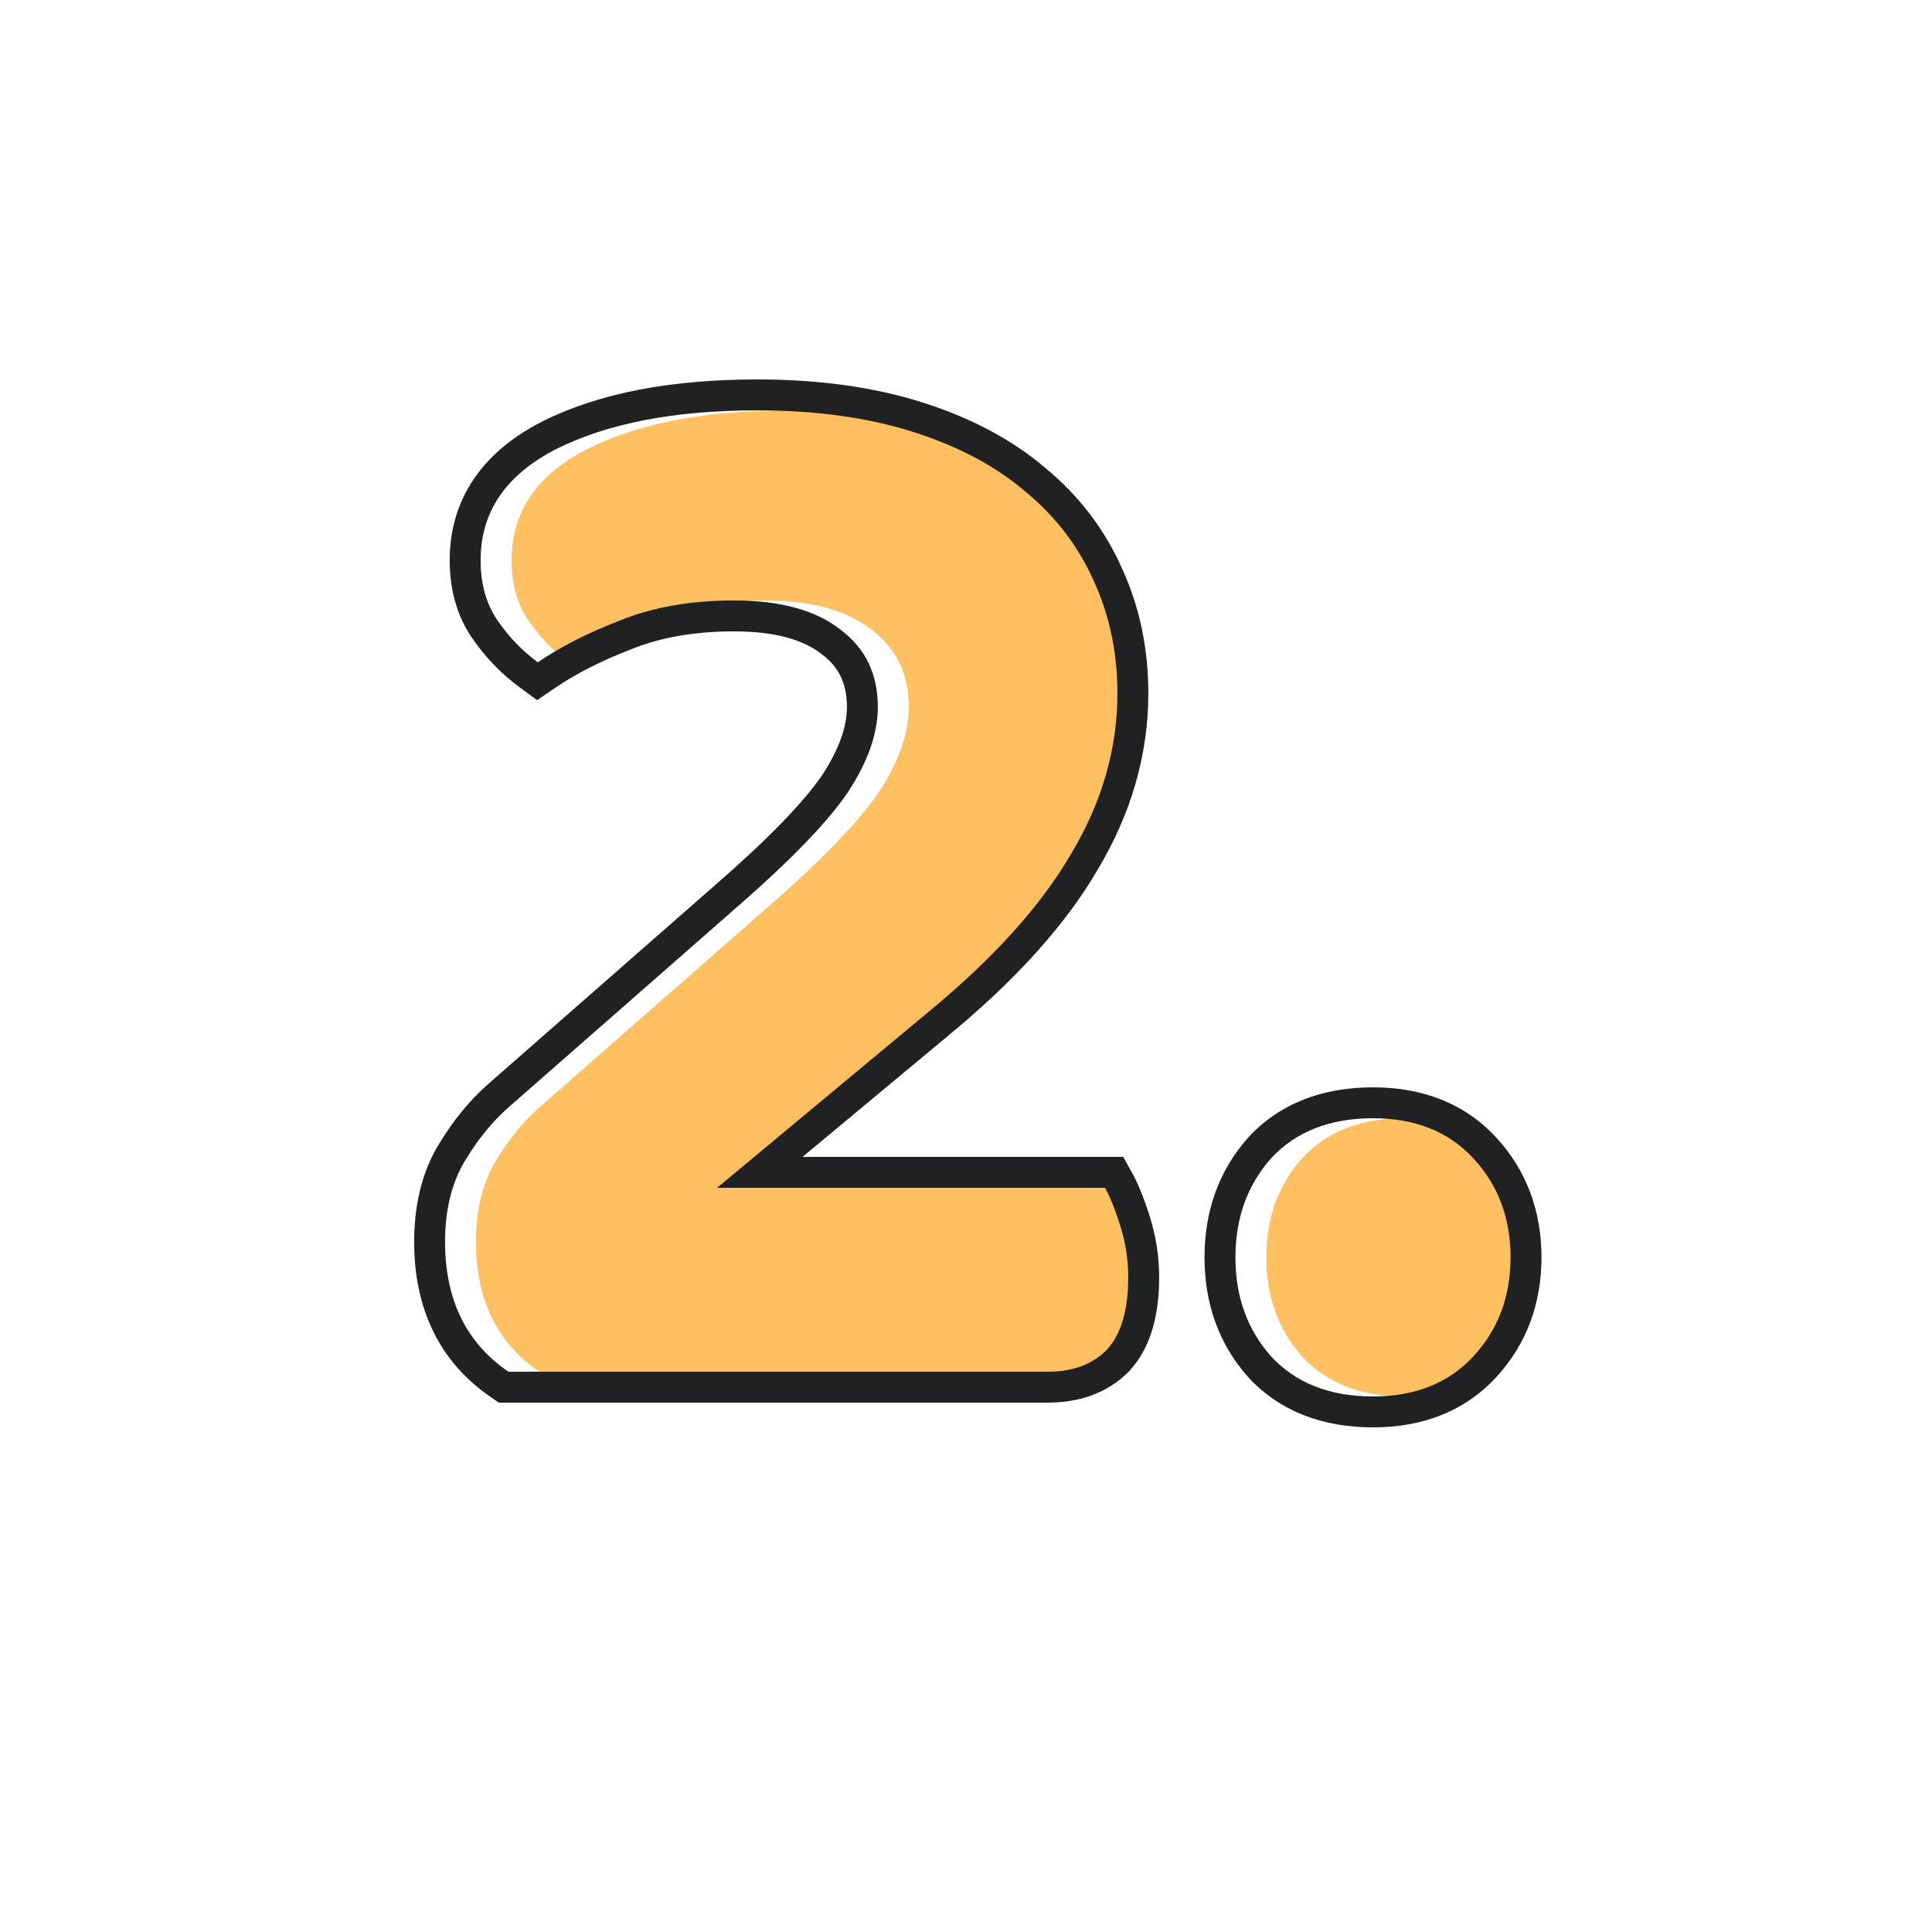
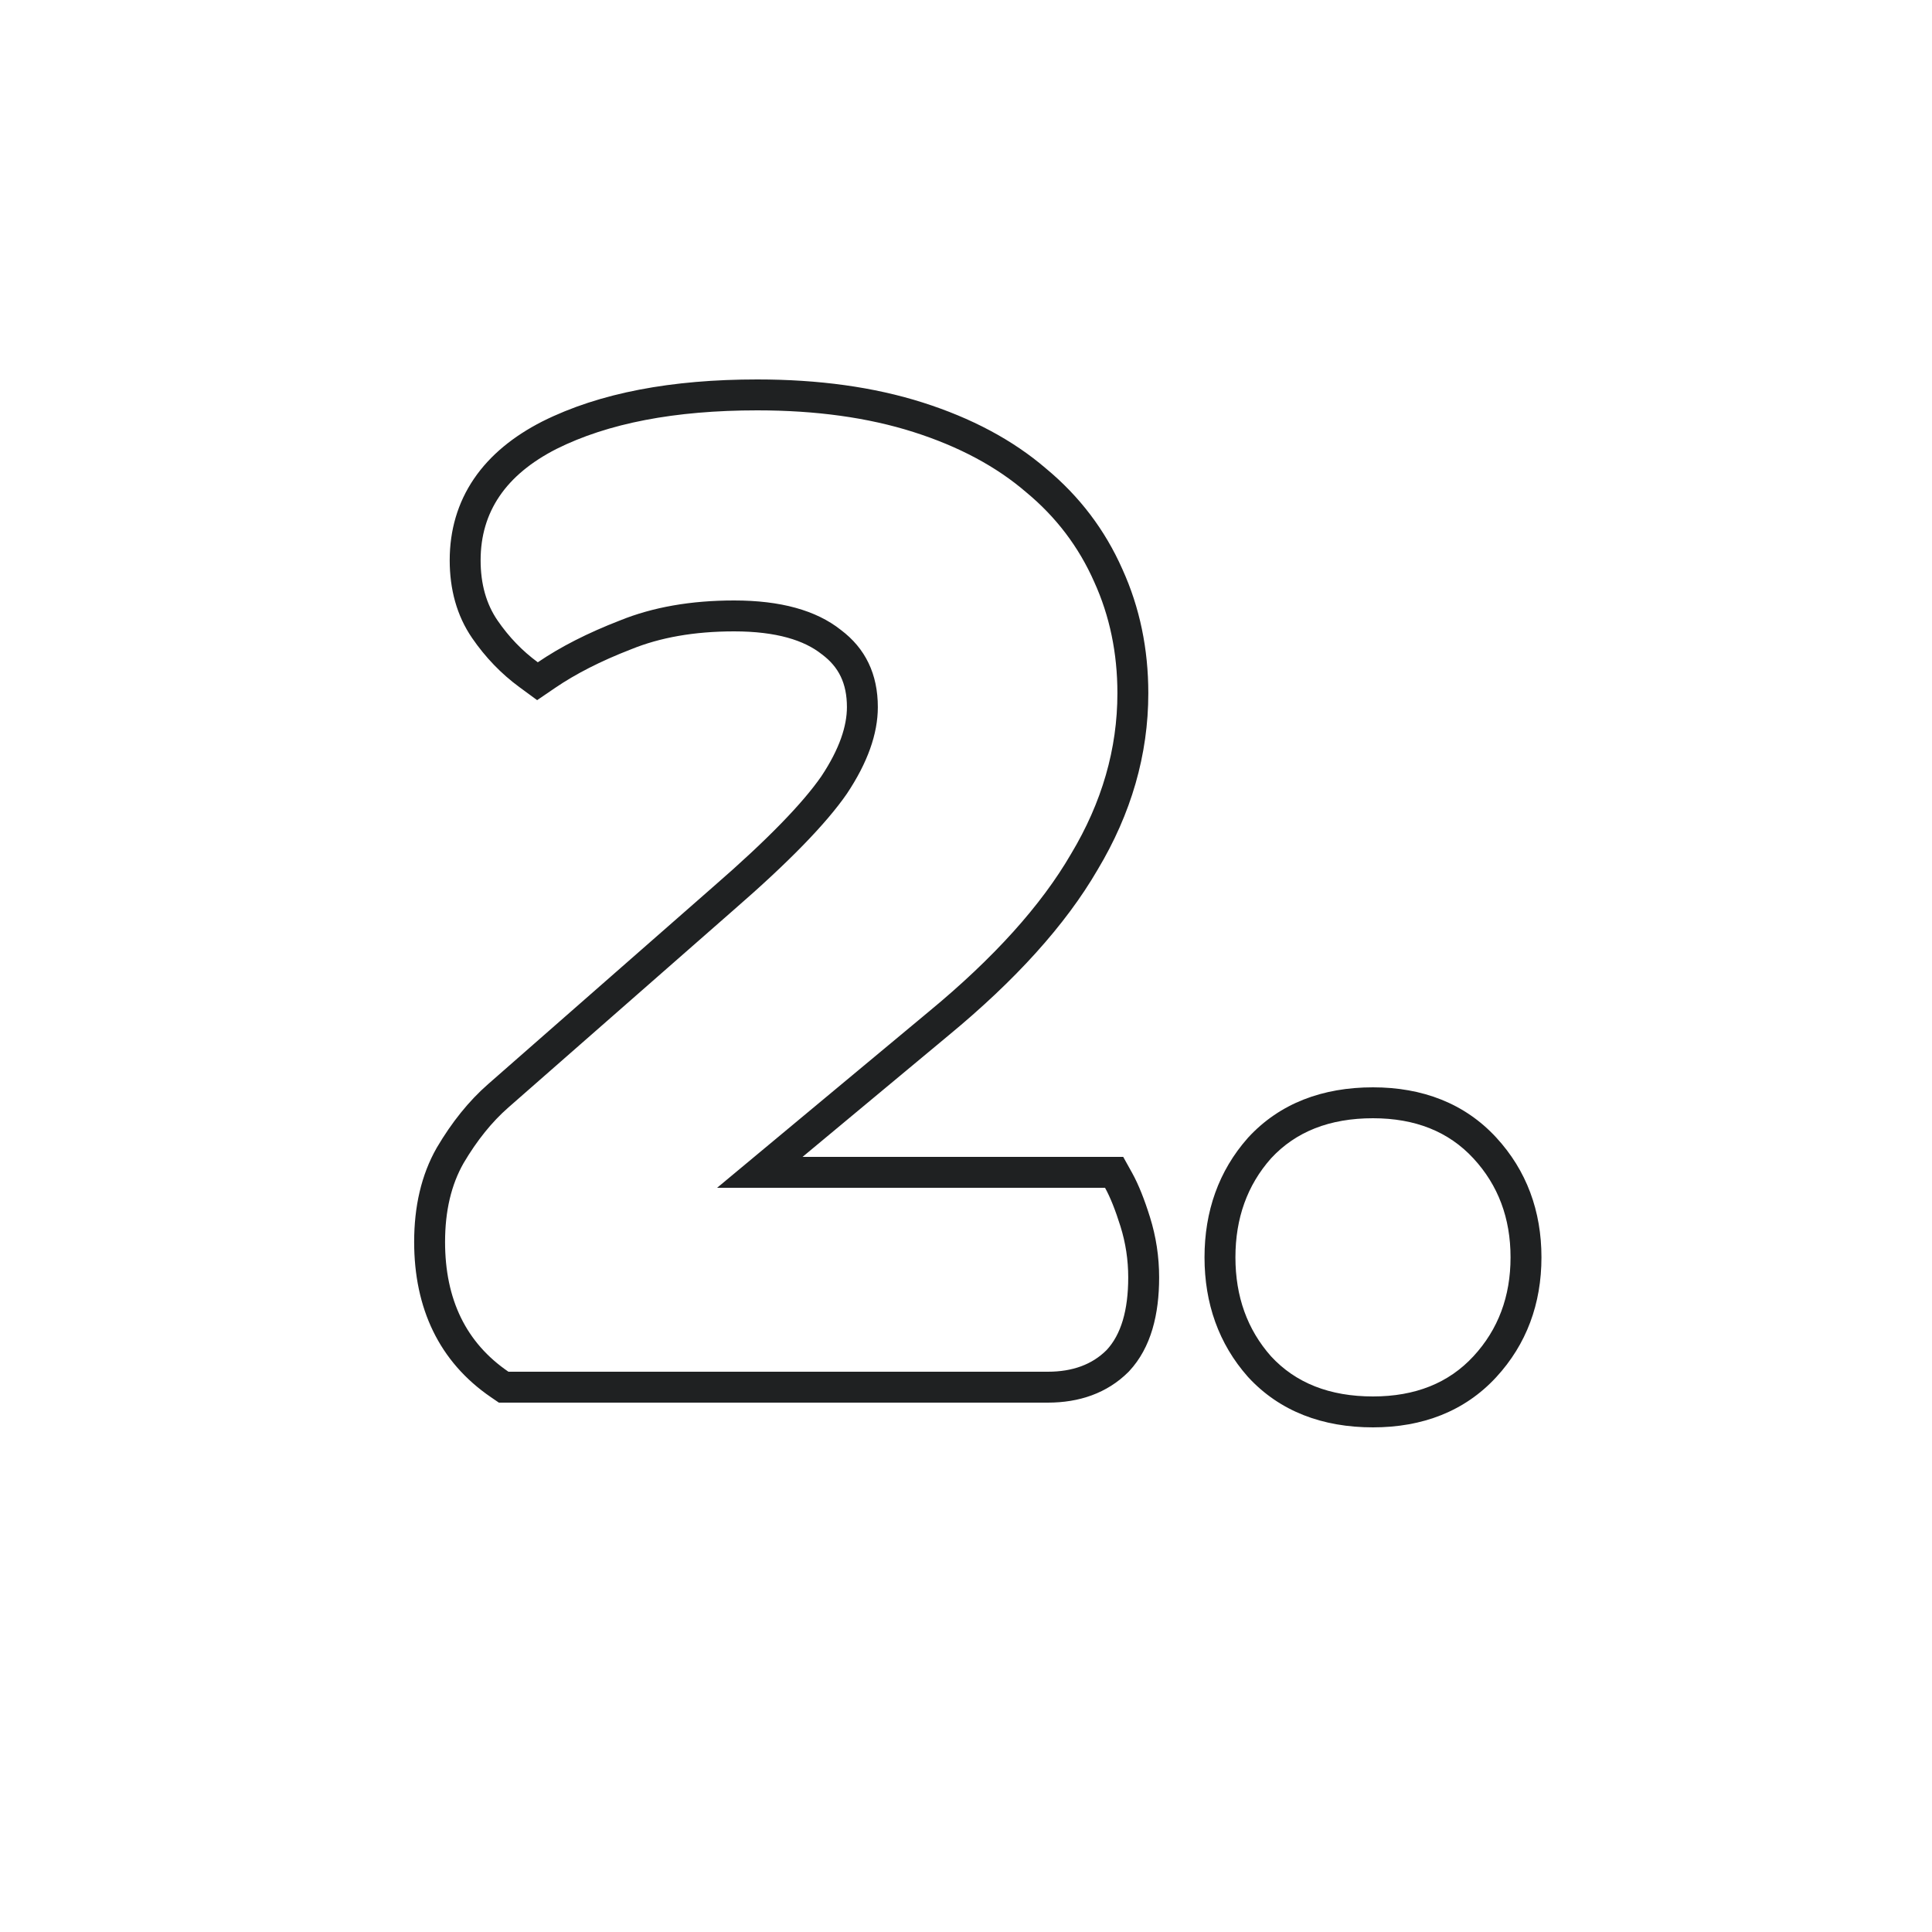
<svg xmlns="http://www.w3.org/2000/svg" width="200" height="200" viewBox="0 0 200 200" fill="none">
-   <path d="M52.953 58C52.953 52.987 55.566 49.147 60.792 46.48C66.126 43.813 73.059 42.48 81.593 42.48C87.672 42.48 93.059 43.227 97.752 44.72C102.446 46.213 106.339 48.293 109.432 50.96C112.526 53.52 114.872 56.613 116.472 60.24C118.072 63.76 118.872 67.6 118.872 71.76C118.872 77.52 117.272 83.067 114.072 88.4C110.979 93.733 106.072 99.173 99.353 104.72L77.433 122.96H117.592C118.126 123.92 118.659 125.253 119.192 126.96C119.726 128.667 119.992 130.427 119.992 132.24C119.992 135.653 119.246 138.16 117.752 139.76C116.259 141.253 114.232 142 111.672 142H55.833C51.459 139.013 49.273 134.533 49.273 128.56C49.273 125.36 49.913 122.64 51.193 120.4C52.579 118.053 54.126 116.133 55.833 114.64L79.192 94.16C84.846 89.253 88.739 85.253 90.873 82.16C93.006 78.96 94.073 75.973 94.073 73.2C94.073 69.787 92.793 67.12 90.233 65.2C87.672 63.173 83.993 62.16 79.192 62.16C74.713 62.16 70.766 62.853 67.353 64.24C64.046 65.52 61.219 66.96 58.873 68.56C57.273 67.387 55.886 65.947 54.712 64.24C53.539 62.533 52.953 60.453 52.953 58Z" fill="#FFC062" />
-   <path d="M131.091 130.16C131.091 126.107 132.318 122.693 134.771 119.92C137.331 117.147 140.851 115.76 145.331 115.76C149.705 115.76 153.171 117.147 155.731 119.92C158.291 122.693 159.571 126.107 159.571 130.16C159.571 134.213 158.291 137.627 155.731 140.4C153.171 143.173 149.705 144.56 145.331 144.56C140.851 144.56 137.331 143.173 134.771 140.4C132.318 137.627 131.091 134.213 131.091 130.16Z" fill="#FFC062" />
  <path fill-rule="evenodd" clip-rule="evenodd" d="M56.15 43.623L56.161 43.618C62.089 40.654 69.562 39.28 78.393 39.28C84.728 39.28 90.452 40.057 95.523 41.67C100.533 43.265 104.822 45.525 108.298 48.515C111.752 51.38 114.394 54.861 116.193 58.932C117.991 62.894 118.873 67.184 118.873 71.76C118.873 78.138 117.094 84.242 113.629 90.026C110.284 95.785 105.085 101.496 98.194 107.184C98.193 107.185 98.191 107.186 98.19 107.188L83.081 119.76H116.275L117.19 121.406C117.874 122.637 118.484 124.203 119.047 126.005C119.678 128.025 119.993 130.107 119.993 132.24C119.993 136.027 119.178 139.494 116.892 141.943L116.854 141.984L116.815 142.023C114.598 144.239 111.689 145.2 108.473 145.2H51.644L50.828 144.642C45.459 140.976 42.873 135.433 42.873 128.56C42.873 124.935 43.599 121.639 45.214 118.812L45.226 118.792L45.238 118.772C46.763 116.19 48.517 113.989 50.525 112.232C50.525 112.232 50.525 112.232 50.525 112.232L73.889 91.748L73.895 91.743C79.49 86.887 83.125 83.109 85.024 80.364C86.927 77.502 87.673 75.136 87.673 73.2C87.673 70.716 86.806 69.03 85.113 67.76L85.079 67.735L85.046 67.709C83.263 66.297 80.398 65.36 75.993 65.36C71.839 65.36 68.315 66.003 65.357 67.204L65.332 67.214L65.308 67.224C62.175 68.436 59.577 69.771 57.475 71.204L55.605 72.479L53.78 71.14C51.878 69.746 50.243 68.042 48.876 66.053C47.272 63.72 46.553 60.978 46.553 58C46.553 54.904 47.37 52.053 49.067 49.559C50.746 47.093 53.17 45.144 56.138 43.629L56.15 43.623ZM87.673 82.16C85.539 85.253 81.646 89.253 75.993 94.16L52.633 114.64C50.926 116.133 49.379 118.053 47.993 120.4C46.713 122.64 46.073 125.36 46.073 128.56C46.073 134.533 48.259 139.013 52.633 142H108.473C111.033 142 113.059 141.253 114.553 139.76C116.046 138.16 116.793 135.653 116.793 132.24C116.793 130.426 116.526 128.666 115.993 126.96C115.459 125.253 114.926 123.92 114.393 122.96H74.233L96.153 104.72C102.873 99.173 107.779 93.733 110.873 88.4C114.073 83.067 115.673 77.52 115.673 71.76C115.673 67.6 114.873 63.76 113.273 60.24C111.673 56.613 109.326 53.52 106.233 50.96C103.139 48.293 99.246 46.213 94.553 44.72C89.859 43.227 84.473 42.48 78.393 42.48C69.859 42.48 62.926 43.813 57.593 46.48C52.366 49.147 49.753 52.986 49.753 58C49.753 60.453 50.339 62.533 51.513 64.24C52.686 65.947 54.073 67.386 55.673 68.56C58.019 66.96 60.846 65.52 64.153 64.24C67.566 62.853 71.513 62.16 75.993 62.16C80.793 62.16 84.473 63.173 87.033 65.2C89.593 67.12 90.873 69.787 90.873 73.2C90.873 75.973 89.806 78.96 87.673 82.16ZM129.197 117.774L129.22 117.749C132.499 114.197 136.94 112.56 142.131 112.56C147.242 112.56 151.619 114.214 154.883 117.749C158.031 121.16 159.571 125.367 159.571 130.16C159.571 134.953 158.031 139.16 154.883 142.57C151.619 146.106 147.242 147.76 142.131 147.76C136.94 147.76 132.499 146.122 129.22 142.57L129.197 142.545L129.175 142.52C126.153 139.104 124.691 134.914 124.691 130.16C124.691 125.405 126.153 121.215 129.175 117.8L129.197 117.774ZM131.571 119.92C129.118 122.693 127.891 126.106 127.891 130.16C127.891 134.213 129.118 137.626 131.571 140.4C134.131 143.173 137.651 144.56 142.131 144.56C146.505 144.56 149.971 143.173 152.531 140.4C155.091 137.626 156.371 134.213 156.371 130.16C156.371 126.106 155.091 122.693 152.531 119.92C149.971 117.146 146.505 115.76 142.131 115.76C137.651 115.76 134.131 117.146 131.571 119.92Z" fill="#1F2122" />
</svg>